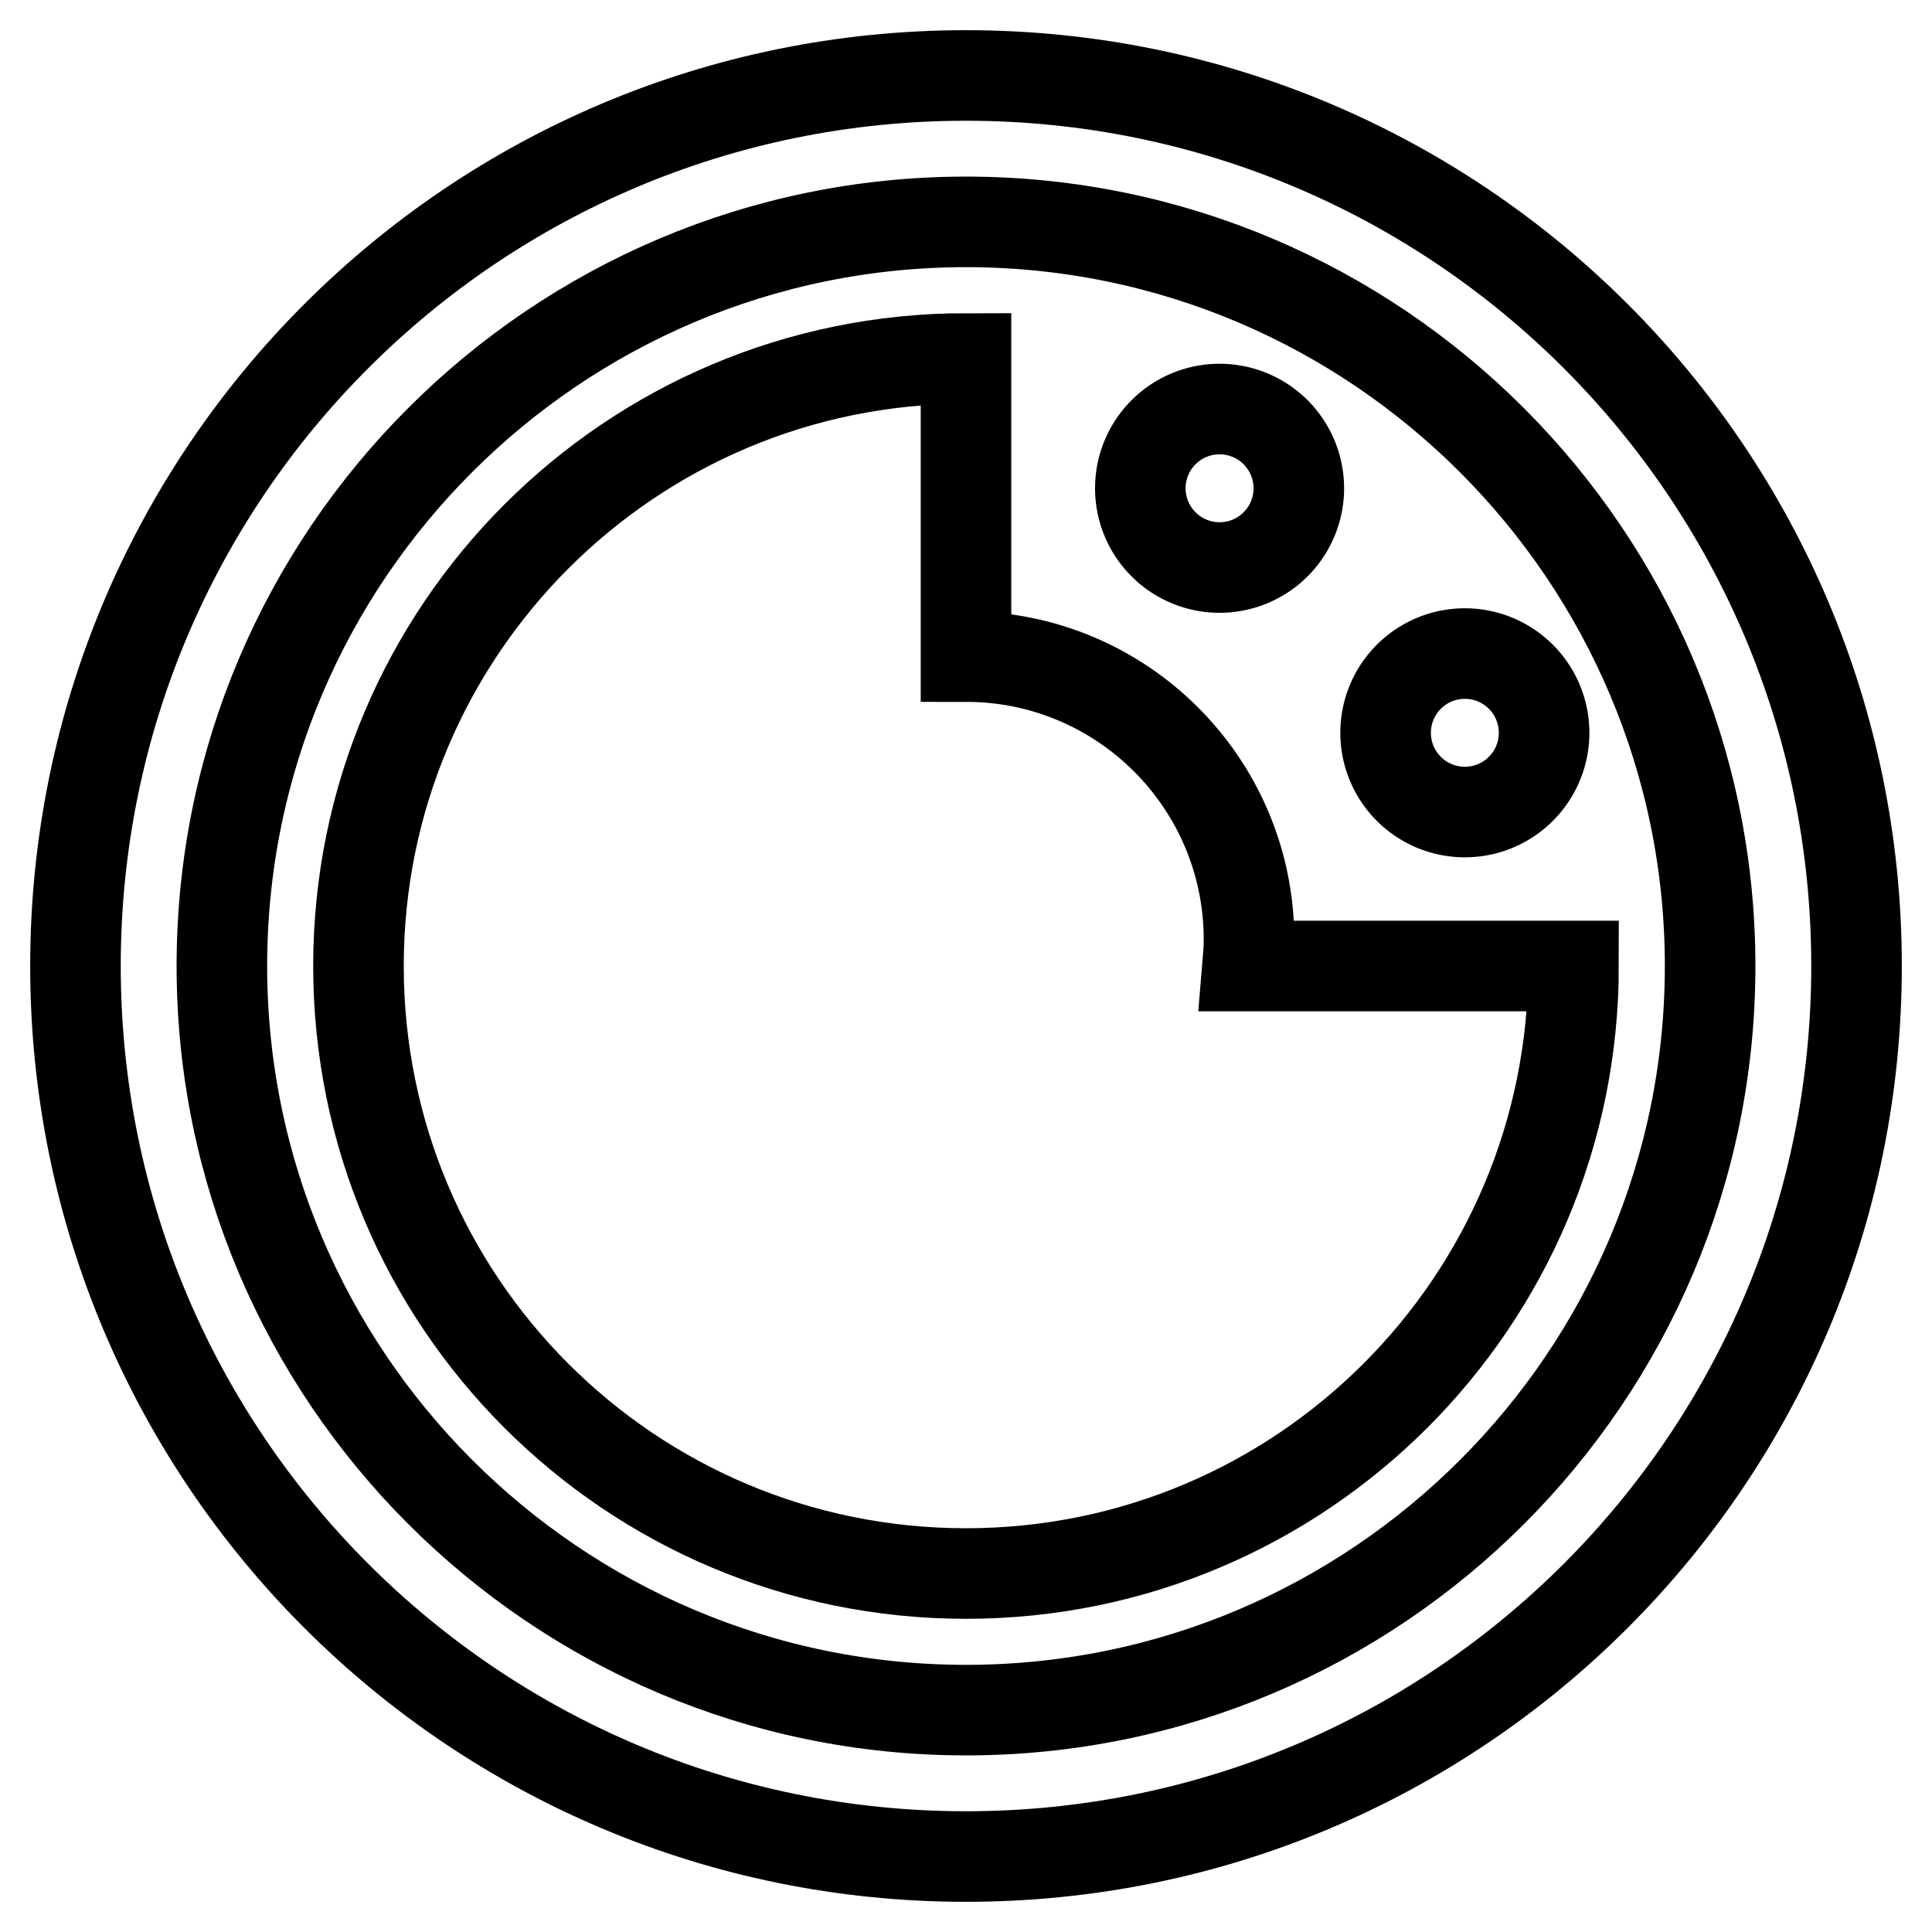
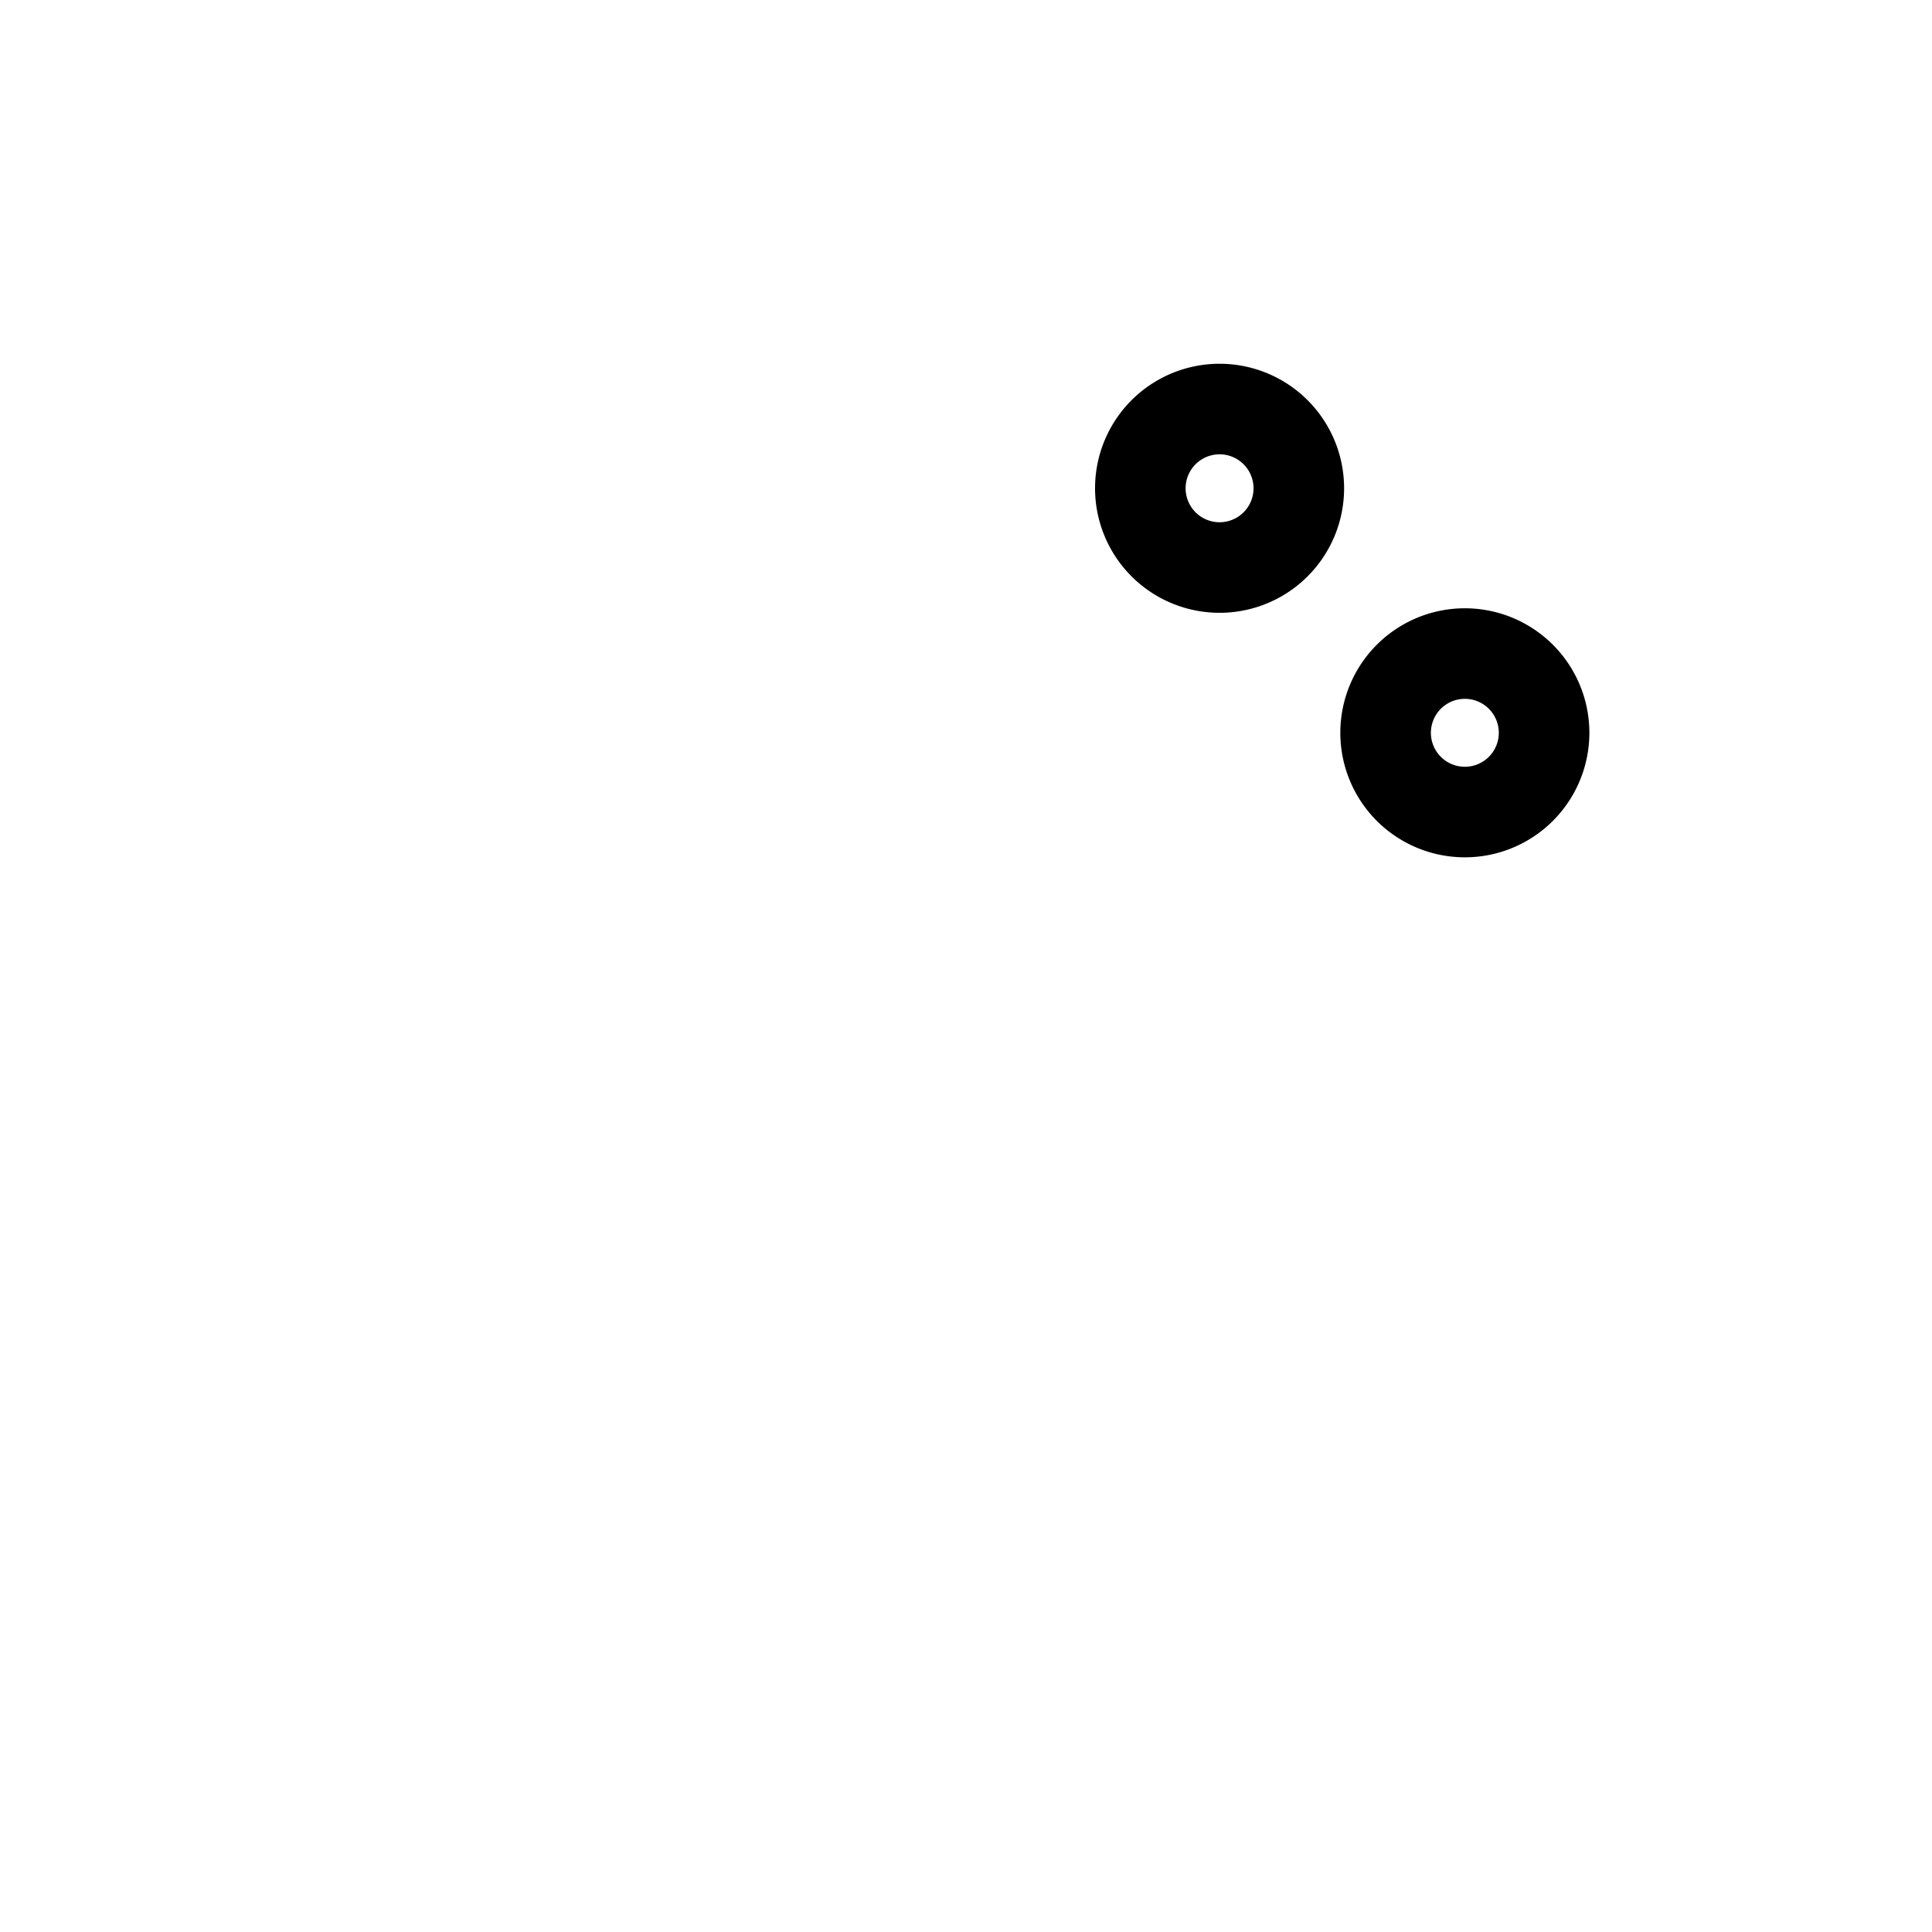
<svg xmlns="http://www.w3.org/2000/svg" version="1.1" x="0px" y="0px" viewBox="0 0 256 256" enable-background="new 0 0 256 256" xml:space="preserve">
  <g>
    <g>
      <g>
        <g>
          <path stroke-width="12" fill-opacity="0" stroke="#000000" d="M151.1 64.7a10.5 10.5 0 1 0 21 0a10.5 10.5 0 1 0 -21 0z" />
          <path stroke-width="12" fill-opacity="0" stroke="#000000" d="M183.6 97.1a10.5 10.5 0 1 0 21 0a10.5 10.5 0 1 0 -21 0z" />
-           <path stroke-width="12" fill-opacity="0" stroke="#000000" d="M165.5,124.5c0-20.7-16.8-37.5-37.5-37.5V47.5c-44.5,0-80.5,36.1-80.5,80.5h0c0,44.5,36,80.5,80.5,80.5s80.5-36.1,80.5-80.5h-43.2C165.4,126.8,165.5,125.7,165.5,124.5z" />
-           <path stroke-width="12" fill-opacity="0" stroke="#000000" d="M128,10C62.8,10,10,62.8,10,128c0,65.2,52.8,118,118,118c65.2,0,118-52.8,118-118C246,62.8,193.2,10,128,10z M128,226.6c-54.4,0-98.6-44.3-98.6-98.6c0-54.4,44.3-98.6,98.6-98.6c54.4,0,98.6,44.3,98.6,98.6C226.6,182.4,182.4,226.6,128,226.6z" />
        </g>
      </g>
      <g />
      <g />
      <g />
      <g />
      <g />
      <g />
      <g />
      <g />
      <g />
      <g />
      <g />
      <g />
      <g />
      <g />
      <g />
    </g>
  </g>
</svg>